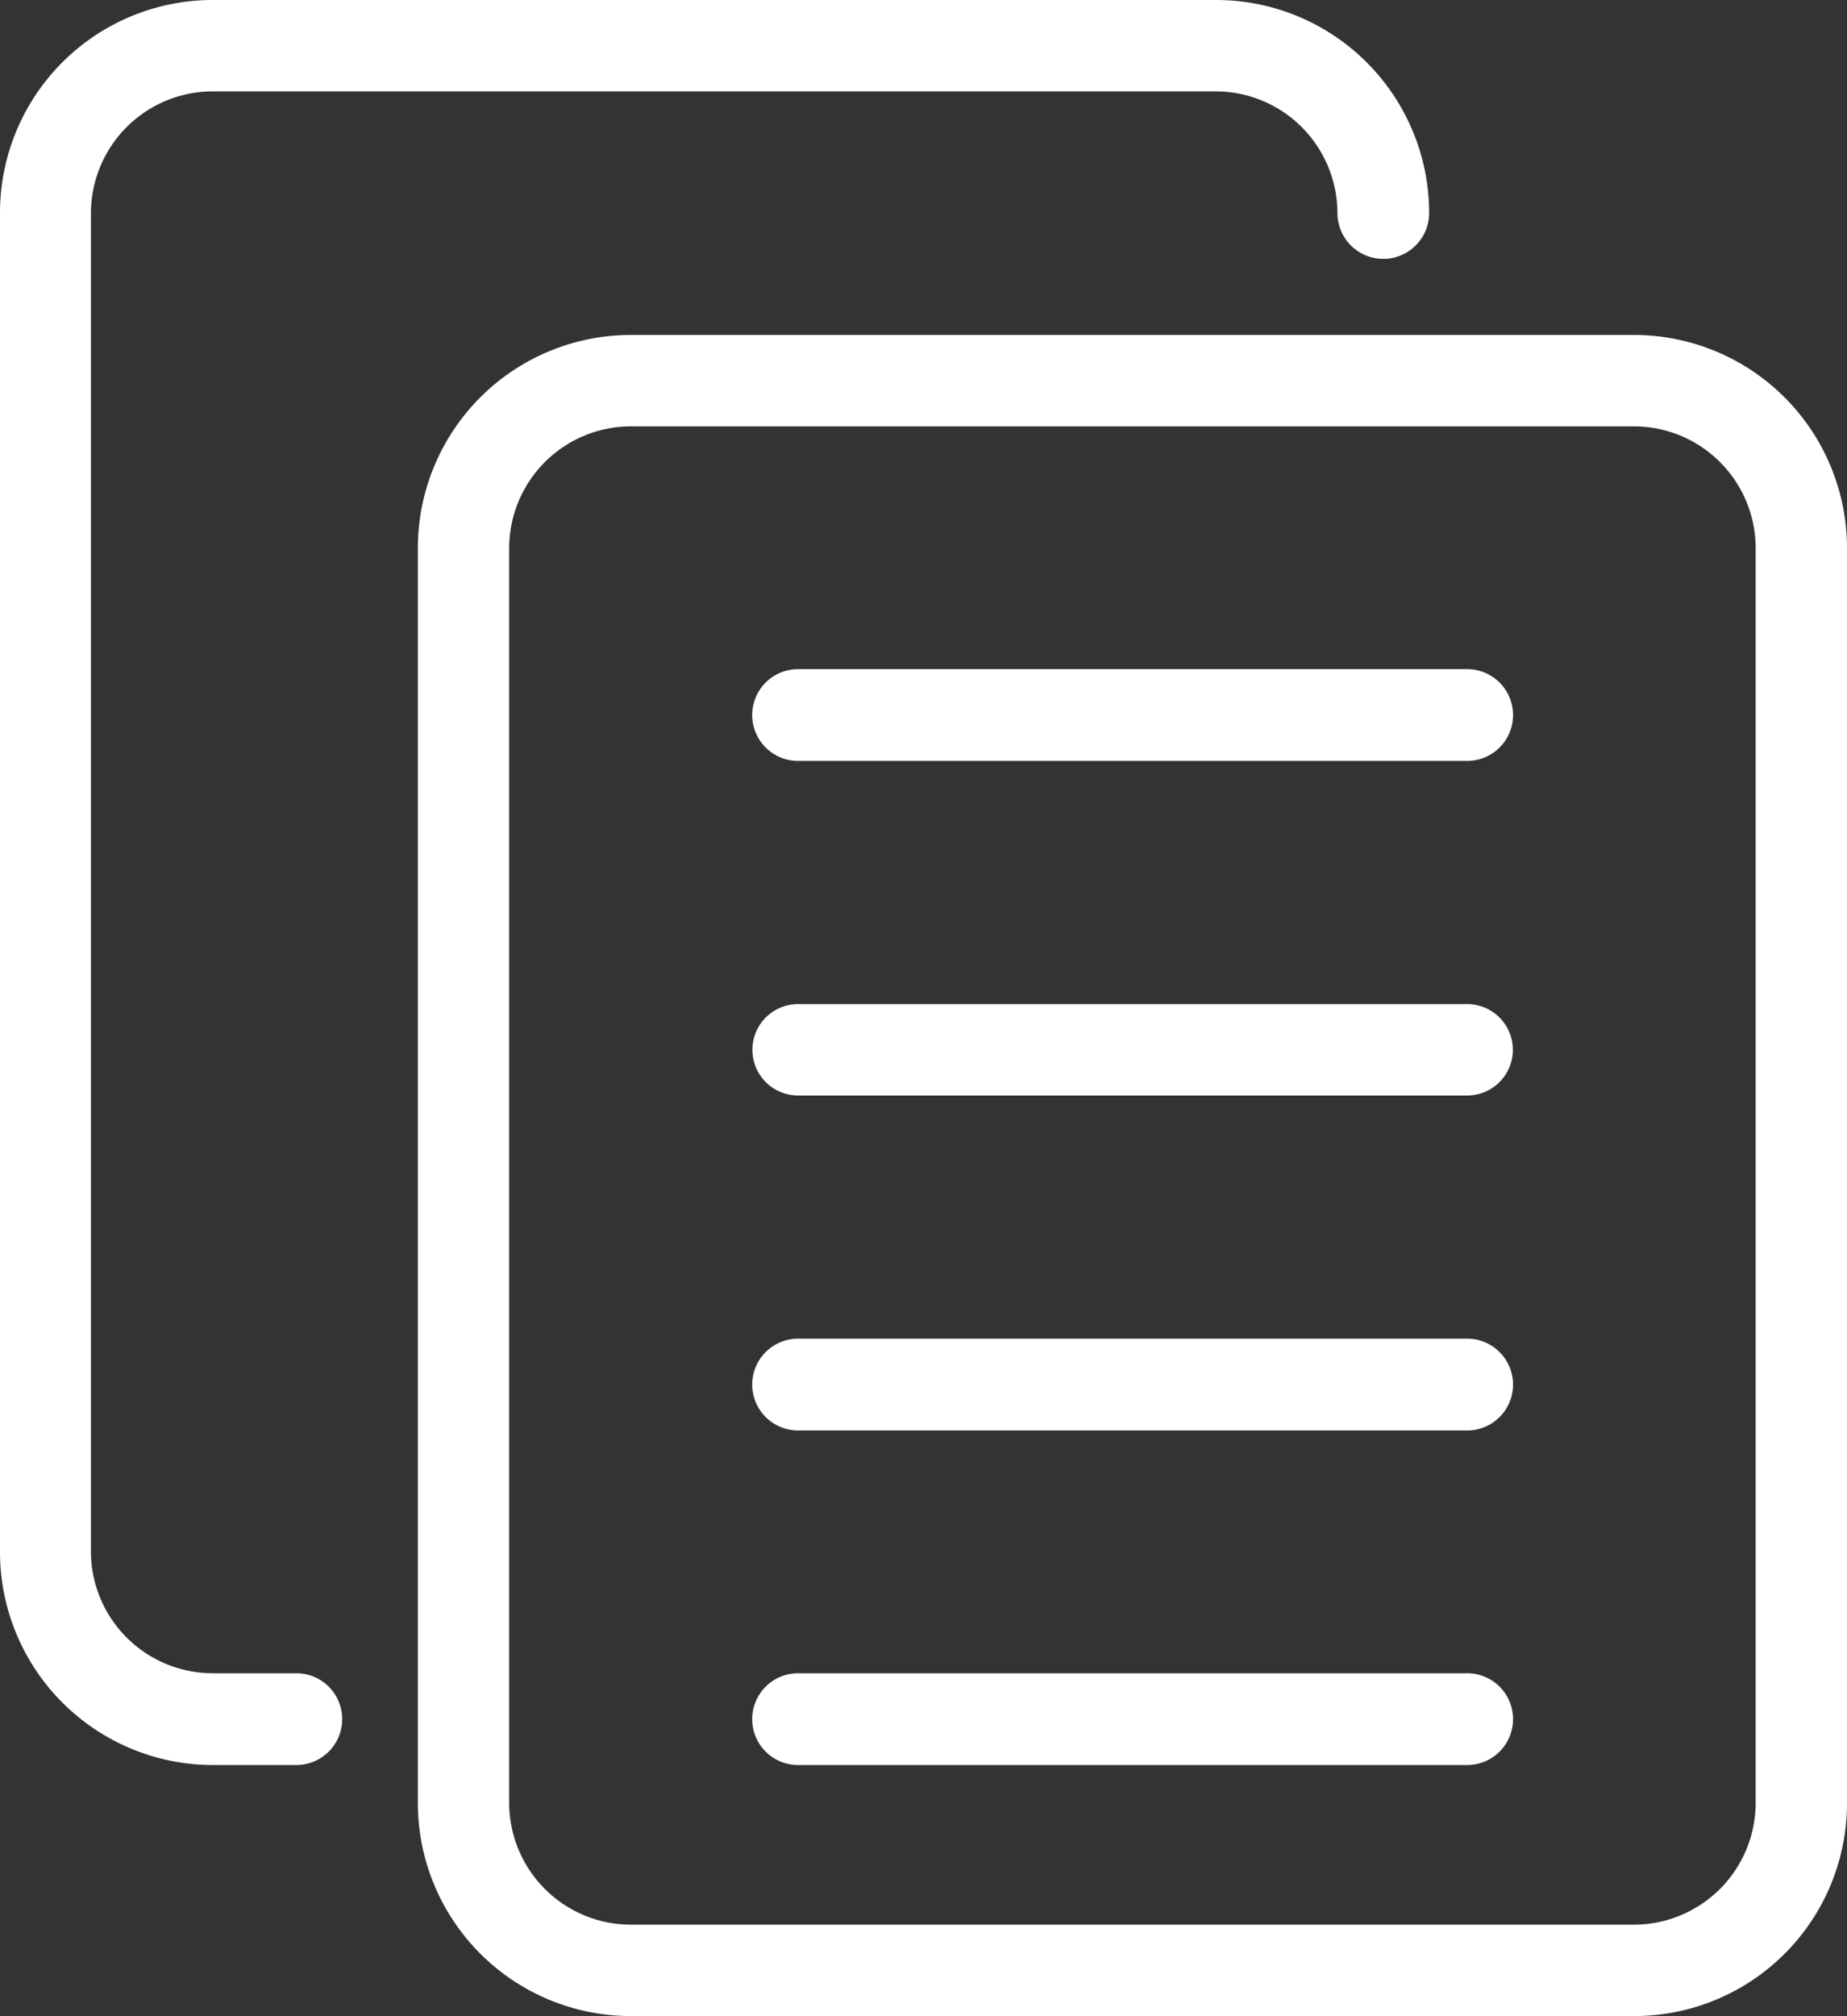
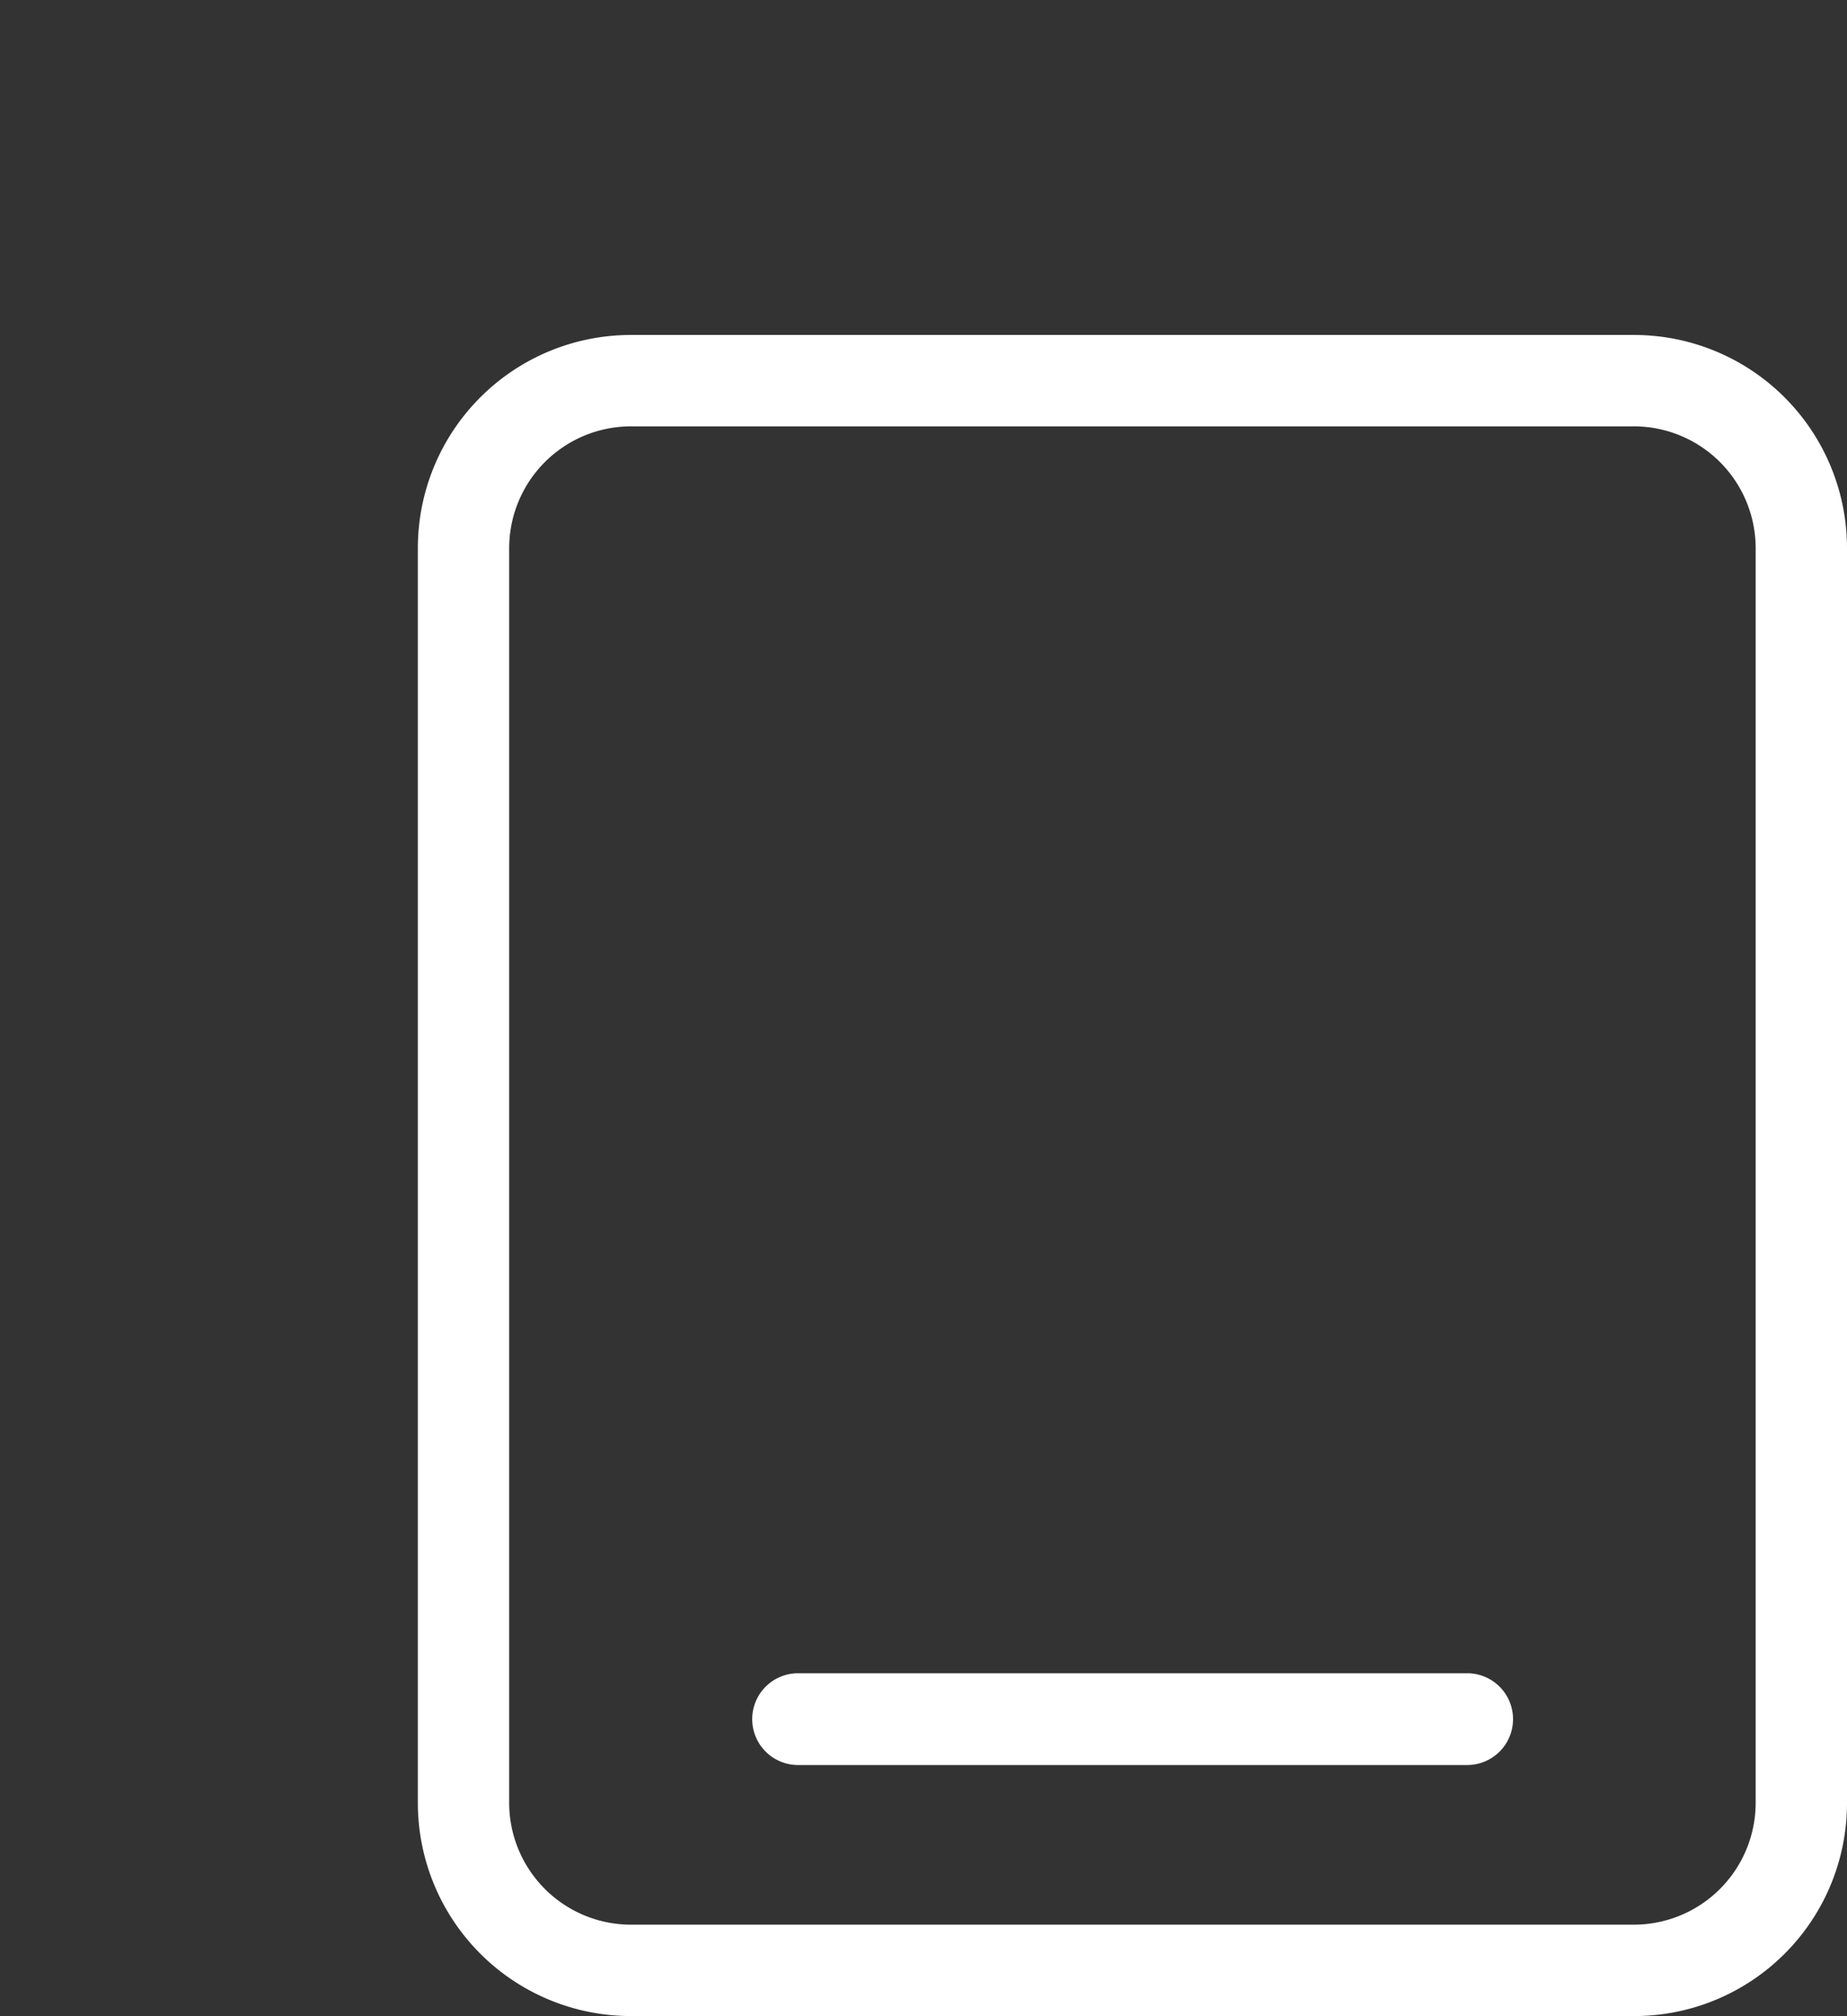
<svg xmlns="http://www.w3.org/2000/svg" viewBox="0 0 471.2 514">
  <rect x="0" y="0" width="471.2" height="514" fill="#333333" stroke="none" />
  <defs>
    <style>.cls-1{fill:#fff;stroke:#fff;stroke-miterlimit:10;stroke-width:2px;}</style>
  </defs>
  <g id="copy" data-name="copy">
    <g id="copy_1" data-name="copy_1">
      <path class="cls-1" d="M416.9,513h-256a53.35,53.35,0,0,1-53.3-53.3v-320a53.35,53.35,0,0,1,53.3-53.3h256a53.35,53.35,0,0,1,53.3,53.3v320A53.28,53.28,0,0,1,416.9,513Zm-256-405.3a32.09,32.09,0,0,0-32,32v320a32.09,32.09,0,0,0,32,32h256a32.09,32.09,0,0,0,32-32v-320a32.09,32.09,0,0,0-32-32Z" />
-       <path class="cls-1" d="M75.6,449H54.3A53.35,53.35,0,0,1,1,395.7V54.3A53.28,53.28,0,0,1,54.3,1h256a53.35,53.35,0,0,1,53.3,53.3,10.7,10.7,0,0,1-21.4,0,32.09,32.09,0,0,0-32-32H54.2a32.09,32.09,0,0,0-32,32V395.6a32.09,32.09,0,0,0,32,32H75.6a10.7,10.7,0,1,1,0,21.4Z" />
-       <path class="cls-1" d="M374.3,363.7H203.6a10.7,10.7,0,0,1,0-21.4H374.3a10.7,10.7,0,0,1,0,21.4Z" />
      <path class="cls-1" d="M374.3,449H203.6a10.7,10.7,0,1,1,0-21.4H374.3a10.7,10.7,0,0,1,0,21.4Z" />
-       <path class="cls-1" d="M374.3,278.3H203.6a10.65,10.65,0,1,1,0-21.3H374.3a10.65,10.65,0,1,1,0,21.3Z" />
-       <path class="cls-1" d="M374.3,193H203.6a10.7,10.7,0,0,1,0-21.4H374.3a10.7,10.7,0,0,1,0,21.4Z" />
    </g>
  </g>
</svg>